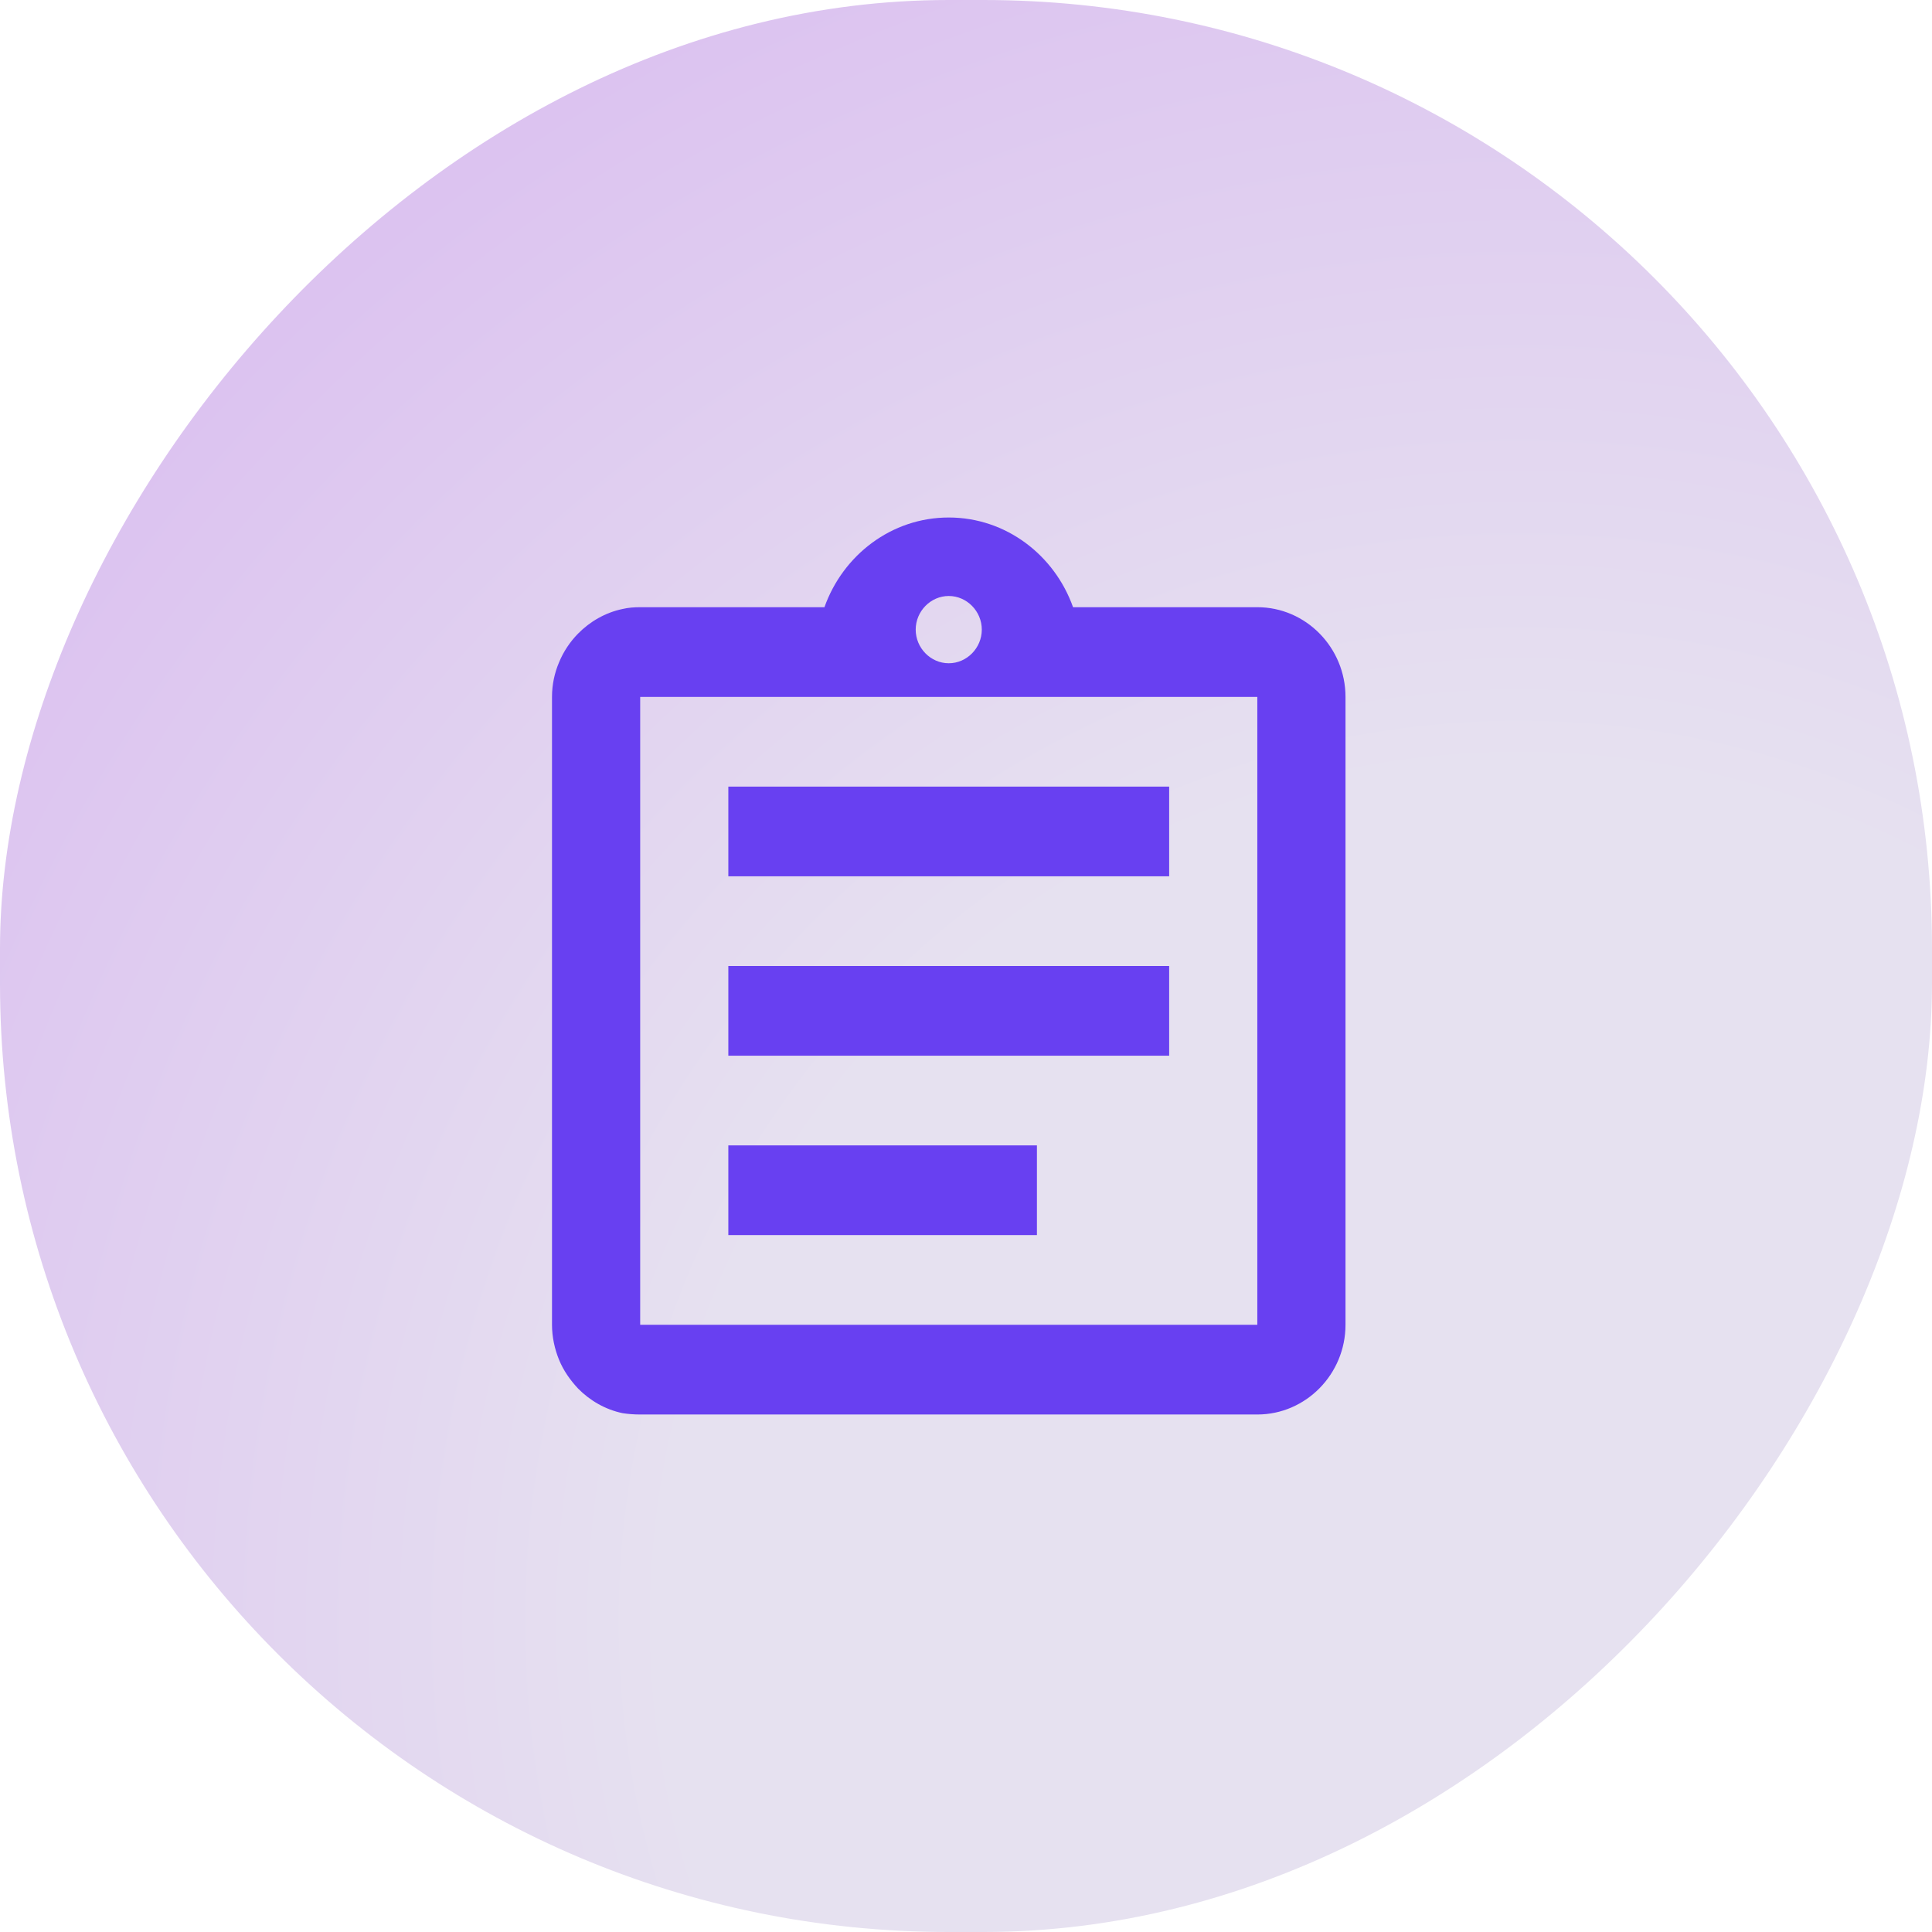
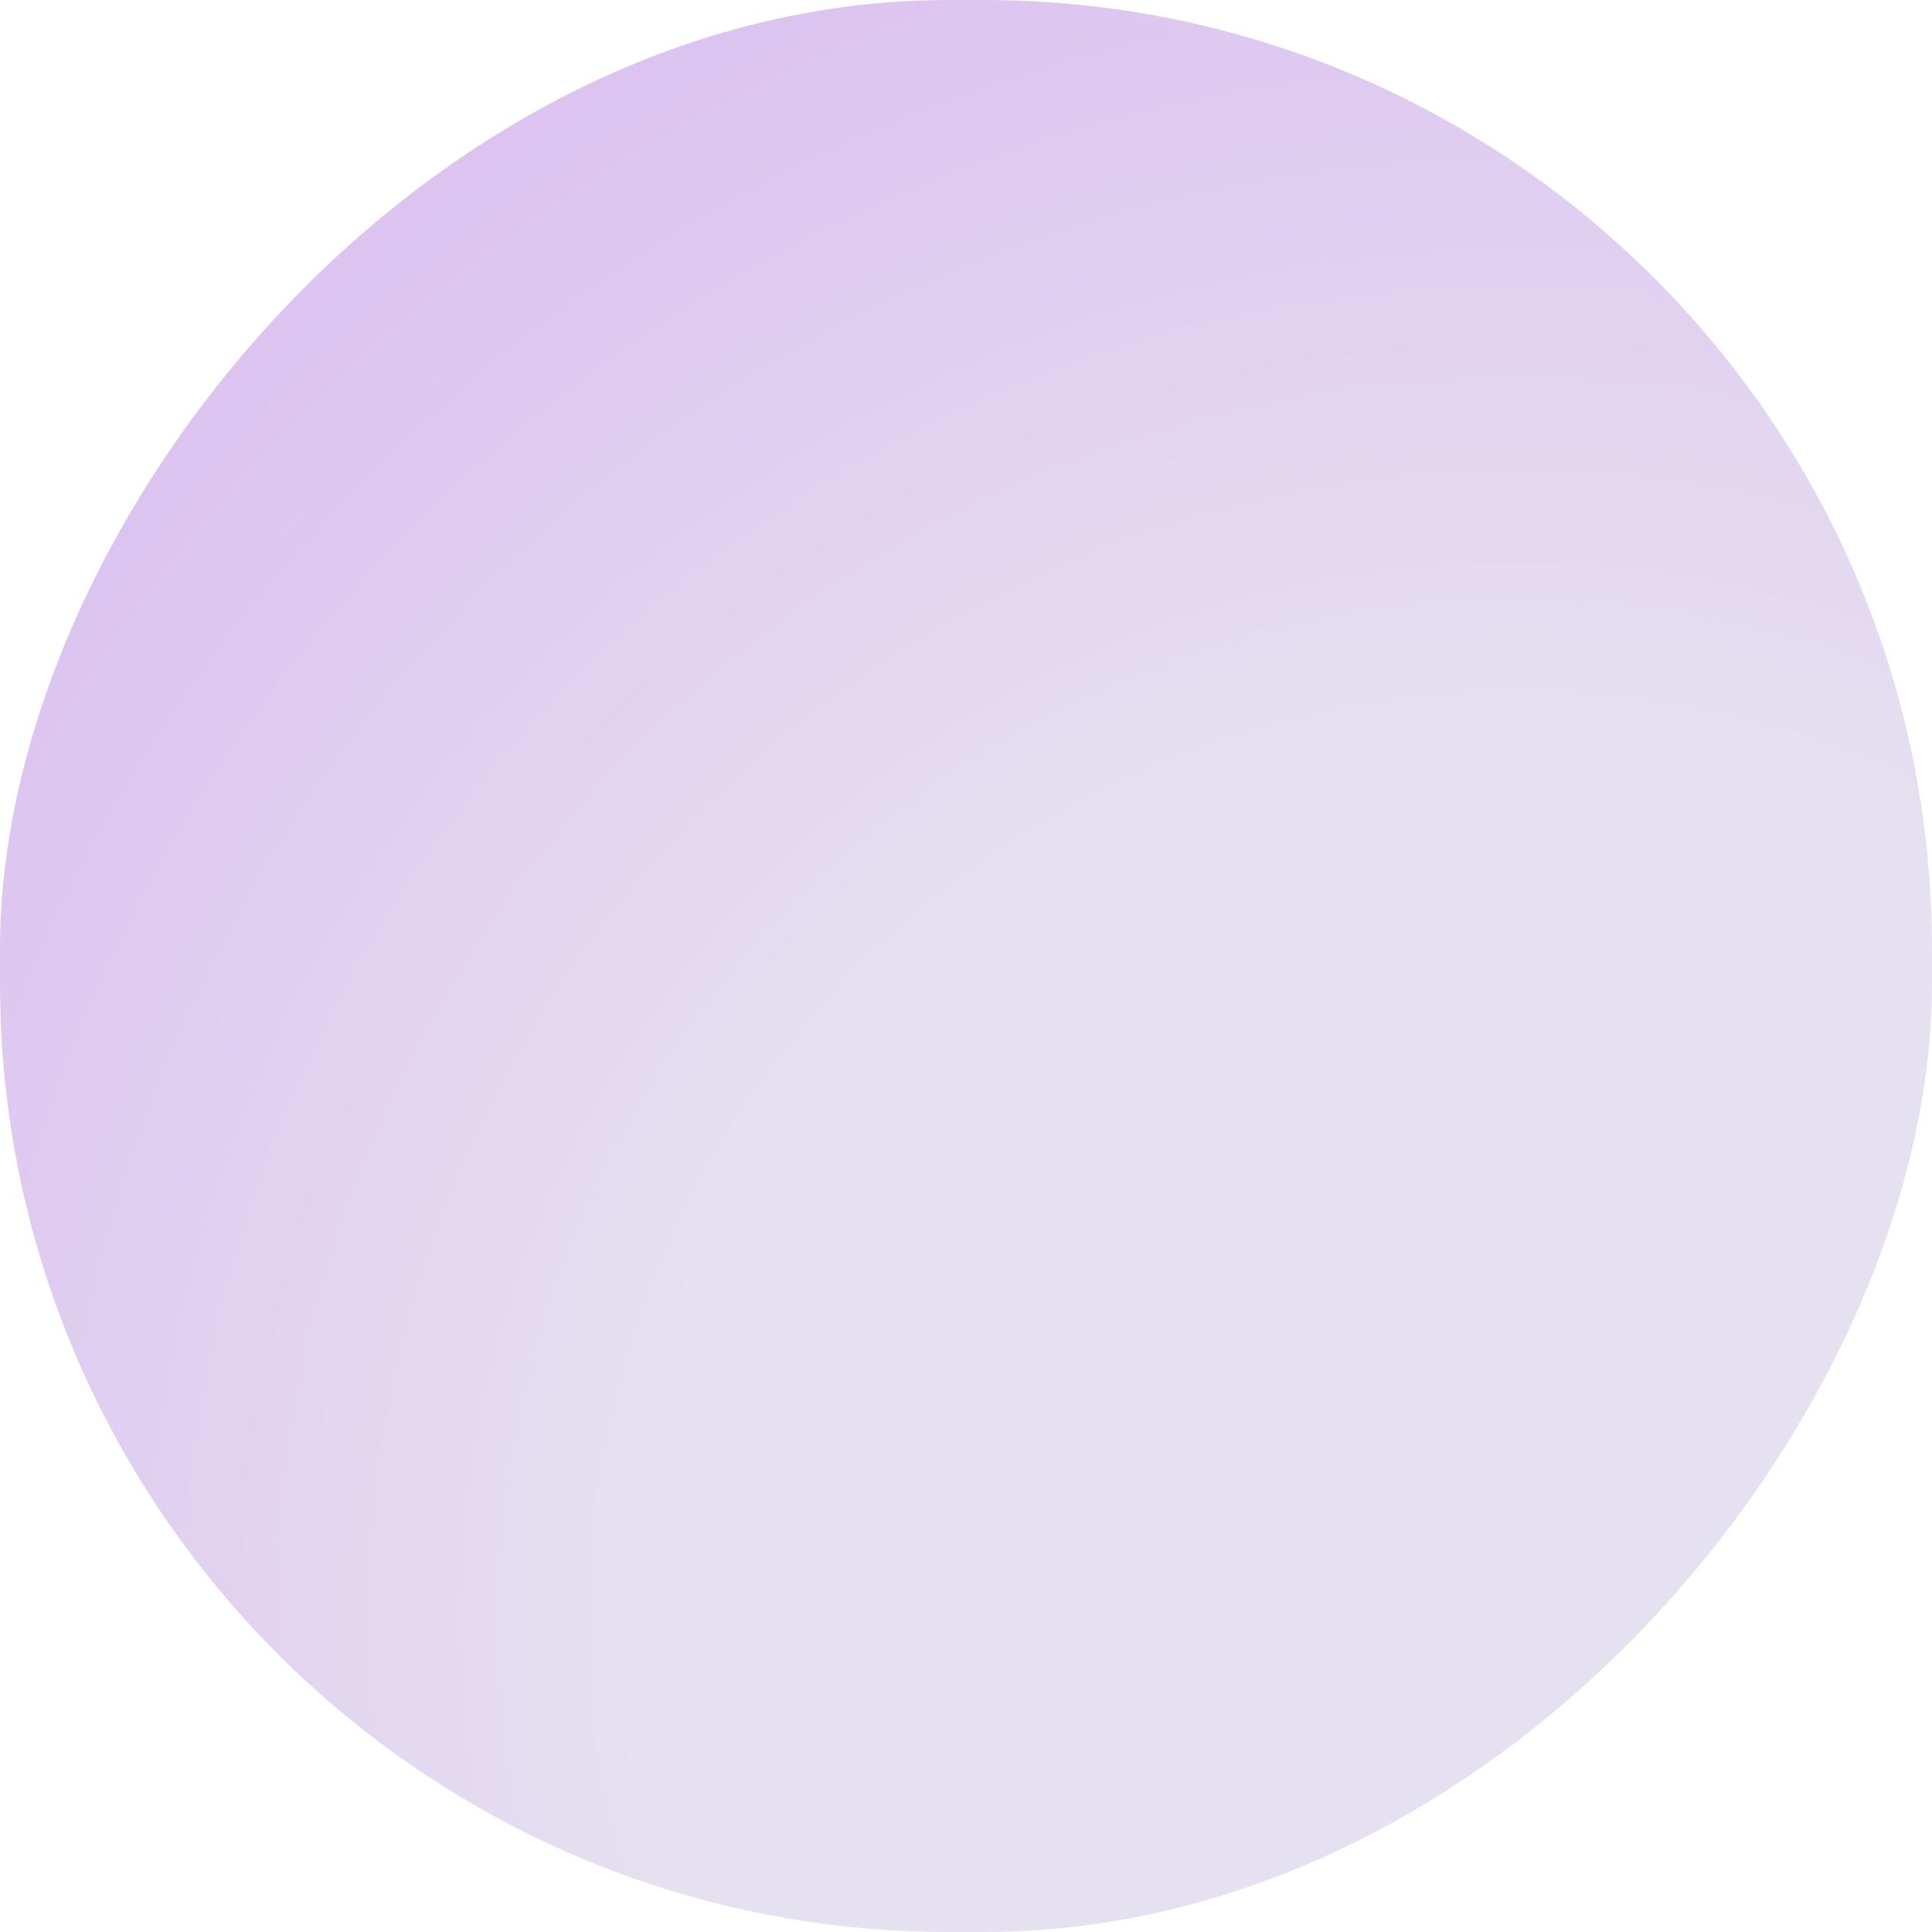
<svg xmlns="http://www.w3.org/2000/svg" width="56" height="56" viewBox="0 0 56 56" fill="none">
  <rect width="56" height="56" rx="27.5" transform="matrix(-1 0 0 1 56 0)" fill="url(#paint0_radial_10428_631)" />
-   <path d="M21.111 33.2H30.056V35.8H21.111V33.2ZM21.111 28H33.889V30.6H21.111V28ZM21.111 22.8H33.889V25.4H21.111V22.8ZM36.444 17.6H31.103C30.567 16.092 29.161 15 27.5 15C25.839 15 24.433 16.092 23.897 17.6H18.556C18.377 17.6 18.211 17.613 18.044 17.652C17.546 17.756 17.099 18.016 16.754 18.367C16.524 18.601 16.332 18.887 16.204 19.199C16.077 19.498 16 19.836 16 20.2V38.4C16 38.751 16.077 39.102 16.204 39.414C16.332 39.726 16.524 39.999 16.754 40.246C17.099 40.597 17.546 40.857 18.044 40.961C18.211 40.987 18.377 41 18.556 41H36.444C37.85 41 39 39.83 39 38.4V20.2C39 18.77 37.85 17.6 36.444 17.6ZM27.5 17.275C28.024 17.275 28.458 17.717 28.458 18.25C28.458 18.783 28.024 19.225 27.5 19.225C26.976 19.225 26.542 18.783 26.542 18.25C26.542 17.717 26.976 17.275 27.5 17.275ZM36.444 38.4H18.556V20.2H36.444V38.4Z" fill="#6840F1" />
  <defs>
    <radialGradient id="paint0_radial_10428_631" cx="0" cy="0" r="1" gradientUnits="userSpaceOnUse" gradientTransform="translate(13 47) rotate(-37.422) scale(166.208)">
      <stop offset="0.145" stop-color="#E6E1F0" />
      <stop offset="1" stop-color="#B040F1" />
    </radialGradient>
  </defs>
</svg>